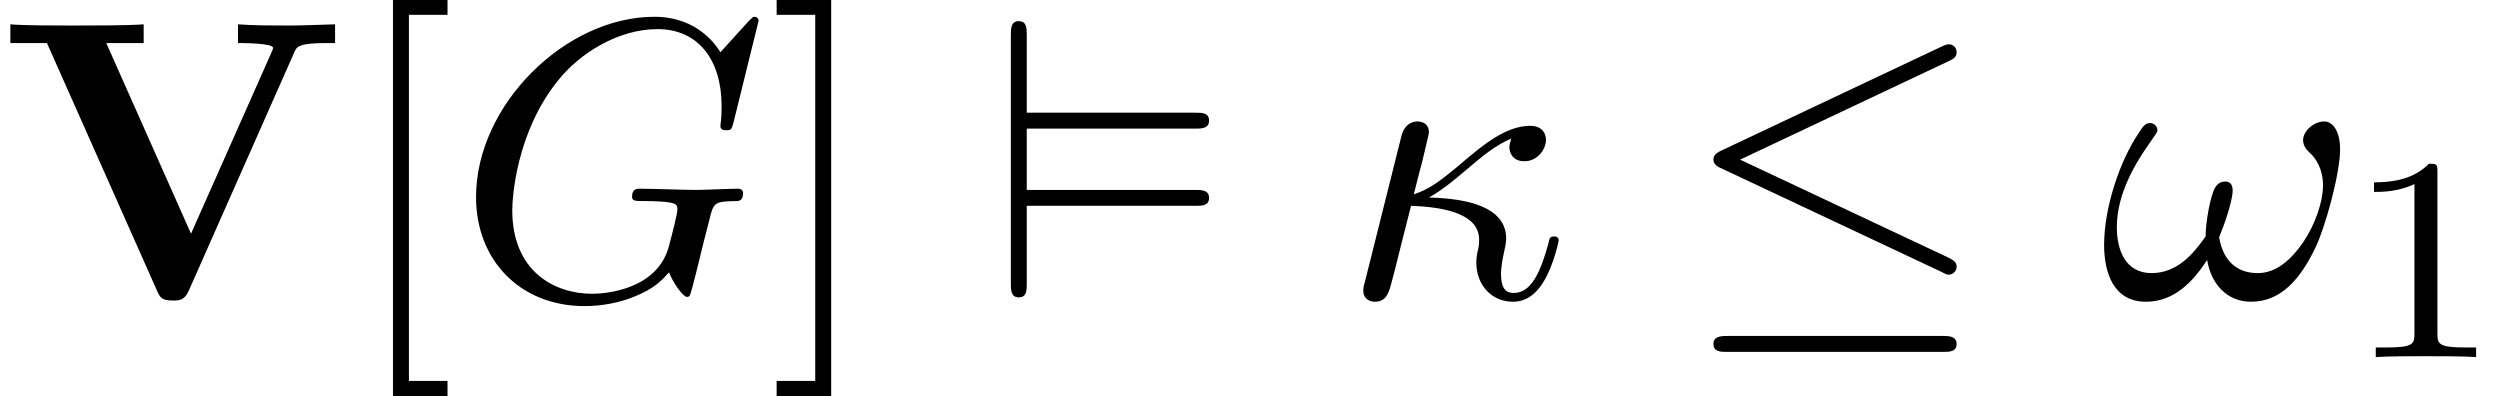
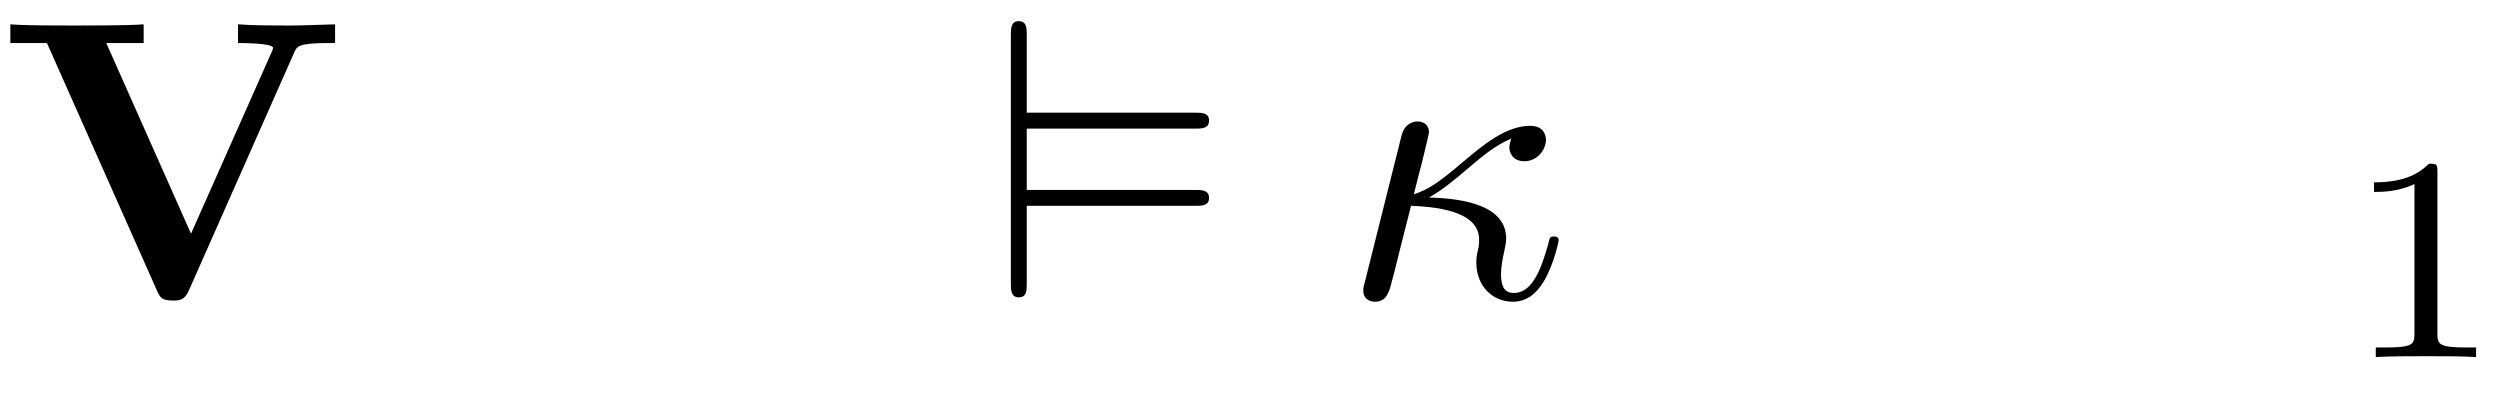
<svg xmlns="http://www.w3.org/2000/svg" xmlns:xlink="http://www.w3.org/1999/xlink" height="10.868pt" version="1.1" viewBox="198.524 74.14 68.529 10.868" width="68.529pt">
  <defs>
    <path d="M8.073 -6.731C8.138 -6.873 8.182 -6.971 8.978 -6.971H9.185V-7.484C8.771 -7.473 8.247 -7.451 7.953 -7.451C7.516 -7.451 6.949 -7.451 6.524 -7.484V-6.971C6.622 -6.971 7.484 -6.971 7.484 -6.84C7.484 -6.796 7.451 -6.742 7.44 -6.709L5.236 -1.745L2.913 -6.971H3.938V-7.484C3.524 -7.451 2.476 -7.451 2.007 -7.451C1.582 -7.451 0.665 -7.451 0.284 -7.484V-6.971H1.287L4.298 -0.196C4.385 0 4.429 0.087 4.735 0.087C4.909 0.087 5.051 0.087 5.171 -0.175L8.073 -6.731Z" id="g0-86" />
    <path d="M0.644 -0.425C0.6 -0.273 0.6 -0.251 0.6 -0.175C0.6 0.022 0.753 0.12 0.916 0.12C1.244 0.12 1.309 -0.142 1.396 -0.491C1.505 -0.884 1.44 -0.676 1.909 -2.509C2.825 -2.476 3.775 -2.291 3.775 -1.582C3.775 -1.505 3.775 -1.451 3.753 -1.342C3.709 -1.167 3.698 -1.047 3.698 -0.96C3.698 -0.316 4.135 0.12 4.702 0.12C5.051 0.12 5.335 -0.076 5.553 -0.447C5.825 -0.905 5.956 -1.538 5.956 -1.56C5.956 -1.669 5.858 -1.669 5.825 -1.669C5.716 -1.669 5.705 -1.625 5.673 -1.473C5.465 -0.72 5.215 -0.12 4.724 -0.12C4.495 -0.12 4.375 -0.262 4.375 -0.644C4.375 -0.807 4.418 -1.069 4.462 -1.255C4.484 -1.353 4.516 -1.495 4.516 -1.615C4.516 -2.64 3.011 -2.716 2.4 -2.738C2.76 -2.935 3.109 -3.229 3.404 -3.48C3.905 -3.905 4.222 -4.167 4.658 -4.353C4.636 -4.298 4.604 -4.167 4.604 -4.113C4.604 -3.982 4.68 -3.731 5.018 -3.731C5.367 -3.731 5.607 -4.047 5.607 -4.32C5.607 -4.418 5.564 -4.702 5.171 -4.702C4.505 -4.702 3.862 -4.156 3.382 -3.753C2.64 -3.12 2.378 -2.956 1.985 -2.825C2.018 -2.945 2.149 -3.491 2.204 -3.676C2.269 -3.96 2.4 -4.473 2.4 -4.527C2.4 -4.713 2.269 -4.822 2.084 -4.822C2.051 -4.822 1.745 -4.822 1.647 -4.429L0.644 -0.425Z" id="g3-20" />
-     <path d="M6.6 -4.058C6.6 -4.549 6.404 -4.822 6.164 -4.822C5.88 -4.822 5.585 -4.56 5.585 -4.309C5.585 -4.2 5.64 -4.08 5.749 -3.982C5.935 -3.818 6.131 -3.524 6.131 -3.065C6.131 -2.629 5.924 -2.007 5.585 -1.505C5.258 -1.036 4.855 -0.665 4.342 -0.665C3.72 -0.665 3.382 -1.058 3.284 -1.647C3.404 -1.931 3.655 -2.629 3.655 -2.935C3.655 -3.065 3.6 -3.175 3.458 -3.175C3.371 -3.175 3.251 -3.153 3.164 -2.989C3.044 -2.771 2.913 -2.062 2.913 -1.669C2.553 -1.156 2.116 -0.665 1.429 -0.665C0.709 -0.665 0.48 -1.309 0.48 -1.92C0.48 -3.284 1.593 -4.429 1.593 -4.571C1.593 -4.691 1.505 -4.778 1.385 -4.778C1.244 -4.778 1.167 -4.636 1.102 -4.538C0.545 -3.731 0.131 -2.433 0.131 -1.44C0.131 -0.687 0.382 0.12 1.276 0.12C2.051 0.12 2.564 -0.425 2.956 -1.025C3.055 -0.393 3.48 0.12 4.156 0.12C5.007 0.12 5.531 -0.545 5.924 -1.364C6.185 -1.898 6.6 -3.382 6.6 -4.058Z" id="g3-33" />
-     <path d="M8.291 -7.582C8.291 -7.615 8.269 -7.691 8.171 -7.691C8.138 -7.691 8.127 -7.68 8.007 -7.56L7.244 -6.72C7.145 -6.873 6.644 -7.691 5.433 -7.691C3 -7.691 0.545 -5.28 0.545 -2.749C0.545 -1.015 1.756 0.24 3.524 0.24C4.004 0.24 4.495 0.142 4.887 -0.022C5.433 -0.24 5.64 -0.469 5.836 -0.687C5.935 -0.415 6.218 -0.011 6.327 -0.011C6.382 -0.011 6.404 -0.044 6.404 -0.055C6.425 -0.076 6.535 -0.491 6.589 -0.72L6.796 -1.56C6.84 -1.745 6.895 -1.931 6.938 -2.116C7.058 -2.607 7.069 -2.629 7.691 -2.64C7.745 -2.64 7.865 -2.651 7.865 -2.858C7.865 -2.935 7.811 -2.978 7.724 -2.978C7.473 -2.978 6.829 -2.945 6.578 -2.945C6.24 -2.945 5.389 -2.978 5.051 -2.978C4.953 -2.978 4.822 -2.978 4.822 -2.76C4.822 -2.64 4.909 -2.64 5.149 -2.64C5.16 -2.64 5.476 -2.64 5.727 -2.618C6.011 -2.585 6.065 -2.553 6.065 -2.411C6.065 -2.313 5.945 -1.822 5.836 -1.418C5.531 -0.218 4.113 -0.098 3.731 -0.098C2.684 -0.098 1.538 -0.72 1.538 -2.389C1.538 -2.727 1.647 -4.527 2.793 -5.945C3.382 -6.687 4.44 -7.353 5.52 -7.353C6.633 -7.353 7.276 -6.513 7.276 -5.247C7.276 -4.811 7.244 -4.8 7.244 -4.691S7.364 -4.582 7.407 -4.582C7.549 -4.582 7.549 -4.604 7.604 -4.8L8.291 -7.582Z" id="g3-71" />
-     <path d="M7.364 -6.48C7.484 -6.535 7.571 -6.589 7.571 -6.72C7.571 -6.84 7.484 -6.938 7.353 -6.938C7.298 -6.938 7.2 -6.895 7.156 -6.873L1.124 -4.025C0.938 -3.938 0.905 -3.862 0.905 -3.775C0.905 -3.676 0.971 -3.6 1.124 -3.535L7.156 -0.698C7.298 -0.622 7.32 -0.622 7.353 -0.622C7.473 -0.622 7.571 -0.72 7.571 -0.84C7.571 -0.938 7.527 -1.004 7.342 -1.091L1.636 -3.775L7.364 -6.48ZM7.189 1.495C7.375 1.495 7.571 1.495 7.571 1.276S7.342 1.058 7.178 1.058H1.298C1.135 1.058 0.905 1.058 0.905 1.276S1.102 1.495 1.287 1.495H7.189Z" id="g2-20" />
    <path d="M2.503 -5.077C2.503 -5.292 2.487 -5.3 2.271 -5.3C1.945 -4.981 1.522 -4.79 0.765 -4.79V-4.527C0.98 -4.527 1.411 -4.527 1.873 -4.742V-0.654C1.873 -0.359 1.849 -0.263 1.092 -0.263H0.813V0C1.14 -0.024 1.825 -0.024 2.184 -0.024S3.236 -0.024 3.563 0V-0.263H3.284C2.527 -0.263 2.503 -0.359 2.503 -0.654V-5.077Z" id="g4-49" />
-     <path d="M2.782 2.727V2.291H1.724V-7.745H2.782V-8.182H1.287V2.727H2.782Z" id="g5-91" />
-     <path d="M1.735 -8.182H0.24V-7.745H1.298V2.291H0.24V2.727H1.735V-8.182Z" id="g5-93" />
    <path d="M5.662 -2.509C5.847 -2.509 6.044 -2.509 6.044 -2.727S5.836 -2.945 5.651 -2.945H1.047V-4.625H5.651C5.836 -4.625 6.044 -4.625 6.044 -4.844S5.847 -5.062 5.662 -5.062H1.047V-7.189C1.047 -7.375 1.047 -7.571 0.829 -7.571S0.611 -7.364 0.611 -7.178V-0.393C0.611 -0.207 0.611 0 0.829 0S1.047 -0.196 1.047 -0.382V-2.509H5.662Z" id="g1-15" />
  </defs>
  <g id="page1">
    <use x="198.524" xlink:href="#g0-86" y="82.291" />
    <use x="208.009" xlink:href="#g5-91" y="82.291" />
    <use x="211.028" xlink:href="#g3-71" y="82.291" />
    <use x="219.573" xlink:href="#g5-93" y="82.291" />
    <use x="225.622" xlink:href="#g1-15" y="82.291" />
    <use x="235.294" xlink:href="#g3-20" y="82.291" />
    <use x="244.587" xlink:href="#g2-20" y="82.291" />
    <use x="256.07" xlink:href="#g3-33" y="82.291" />
    <use x="262.835" xlink:href="#g4-49" y="83.928" />
  </g>
</svg>